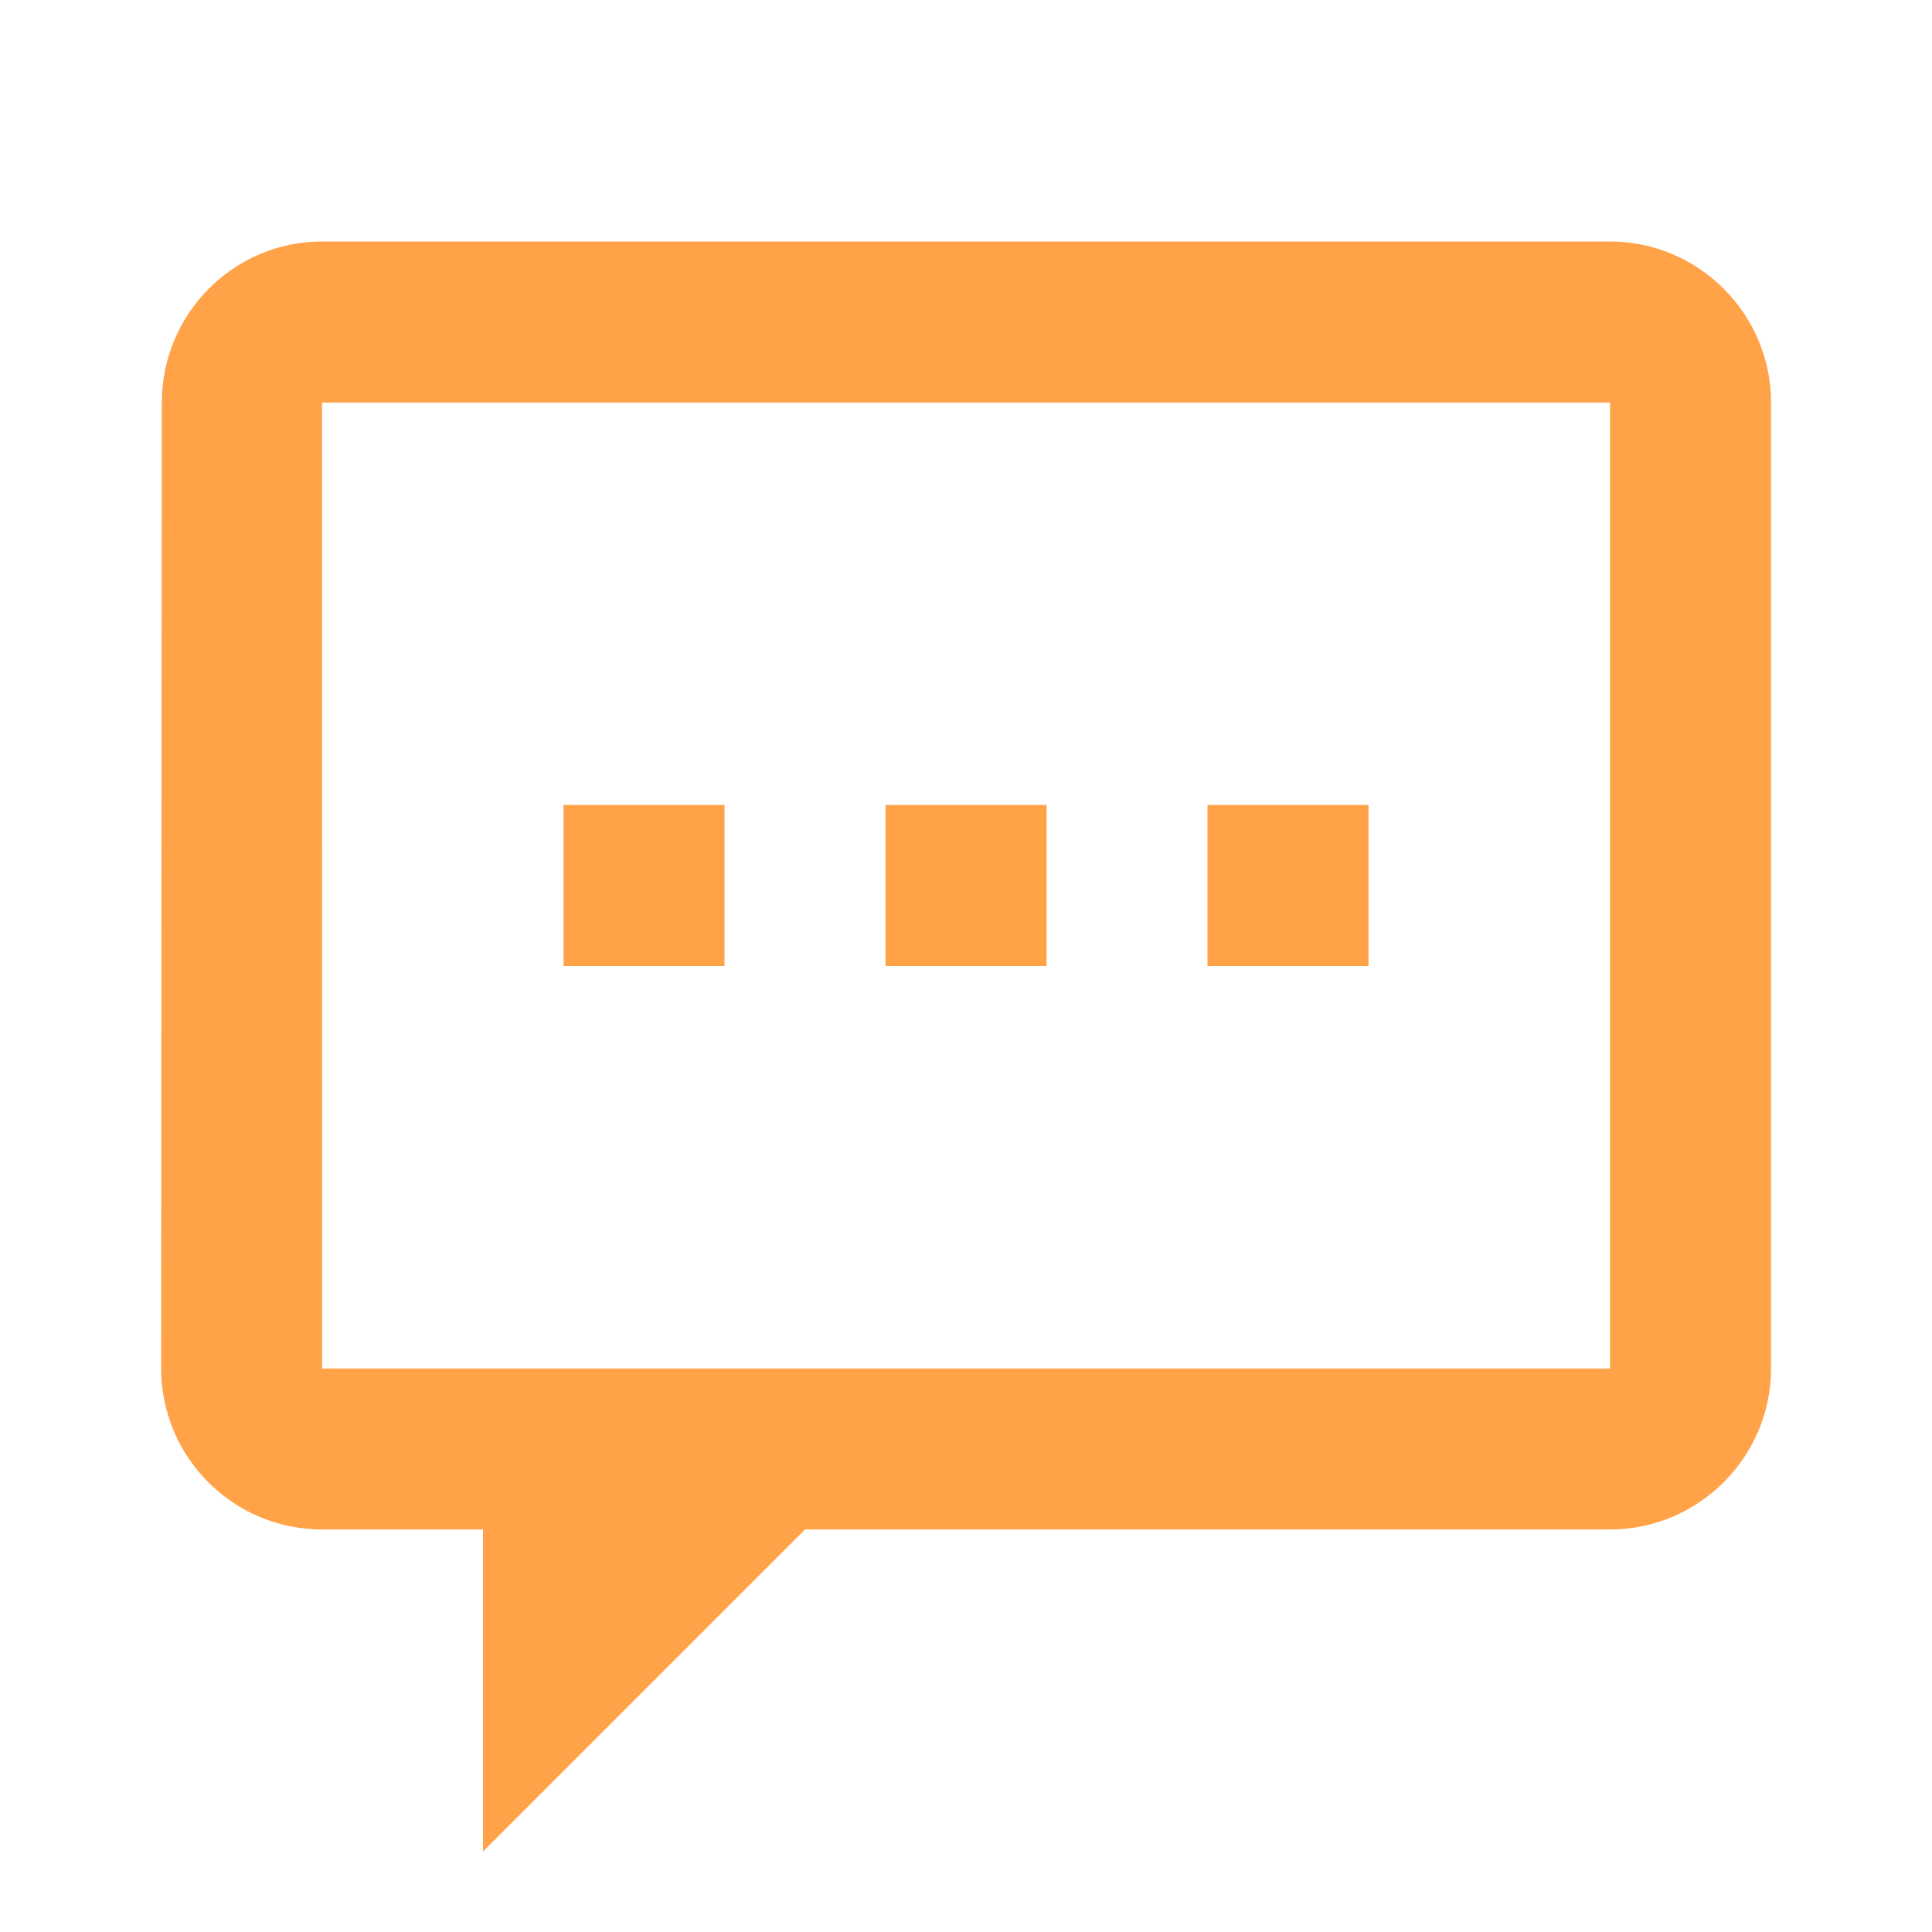
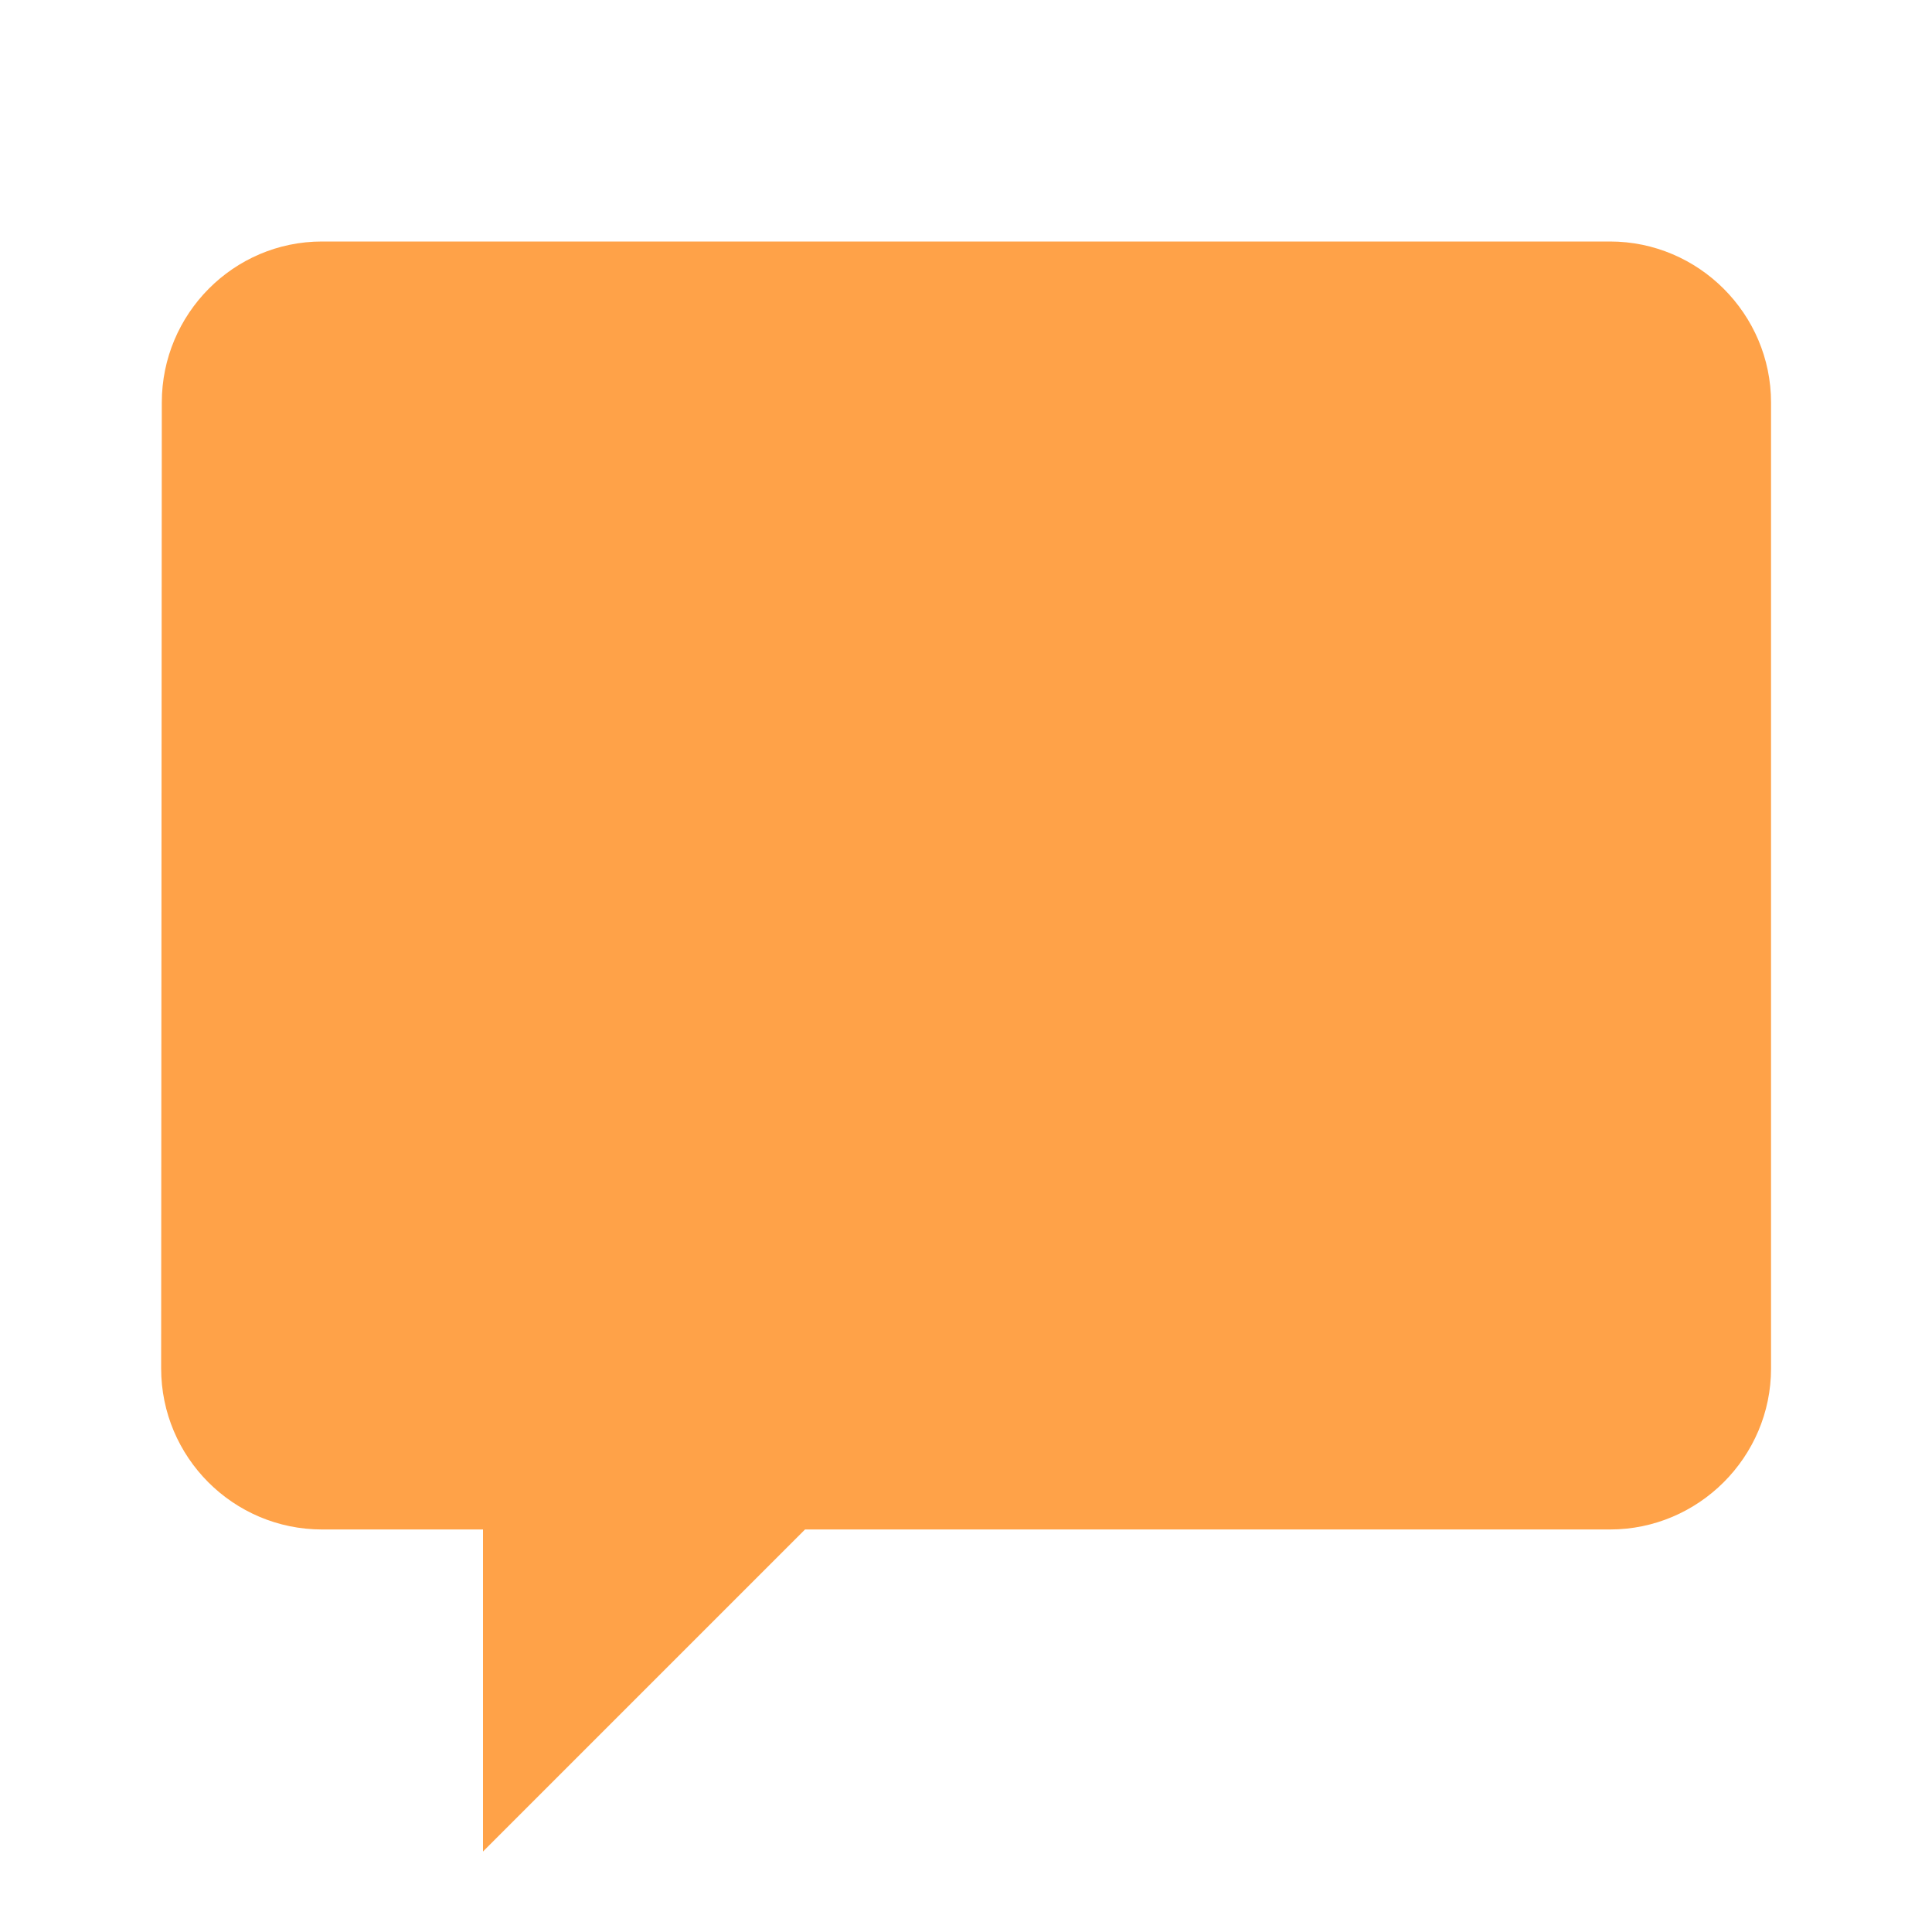
<svg xmlns="http://www.w3.org/2000/svg" width="32" height="32" viewBox="0 0 32 32" fill="none">
-   <path d="M5.333 4C3.867 4 2.68 5.2 2.68 6.667L2.669 22.664C2.669 24.137 3.863 25.333 5.336 25.333H8V30.667L13.334 25.333H26.667C28.134 25.333 29.334 24.133 29.334 22.667V6.667C29.334 5.2 28.134 4 26.667 4H5.333ZM5.333 6.667H26.667V22.667H8H5.336L5.333 6.667ZM9.334 13.333V16H12V13.333H9.334ZM14.667 13.333V16H17.334V13.333H14.667ZM20 13.333V16H22.667V13.333H20Z" fill="#FFA248" />
+   <path d="M5.333 4C3.867 4 2.68 5.2 2.68 6.667L2.669 22.664C2.669 24.137 3.863 25.333 5.336 25.333H8V30.667L13.334 25.333H26.667C28.134 25.333 29.334 24.133 29.334 22.667V6.667C29.334 5.2 28.134 4 26.667 4H5.333ZM5.333 6.667V22.667H8H5.336L5.333 6.667ZM9.334 13.333V16H12V13.333H9.334ZM14.667 13.333V16H17.334V13.333H14.667ZM20 13.333V16H22.667V13.333H20Z" fill="#FFA248" />
</svg>